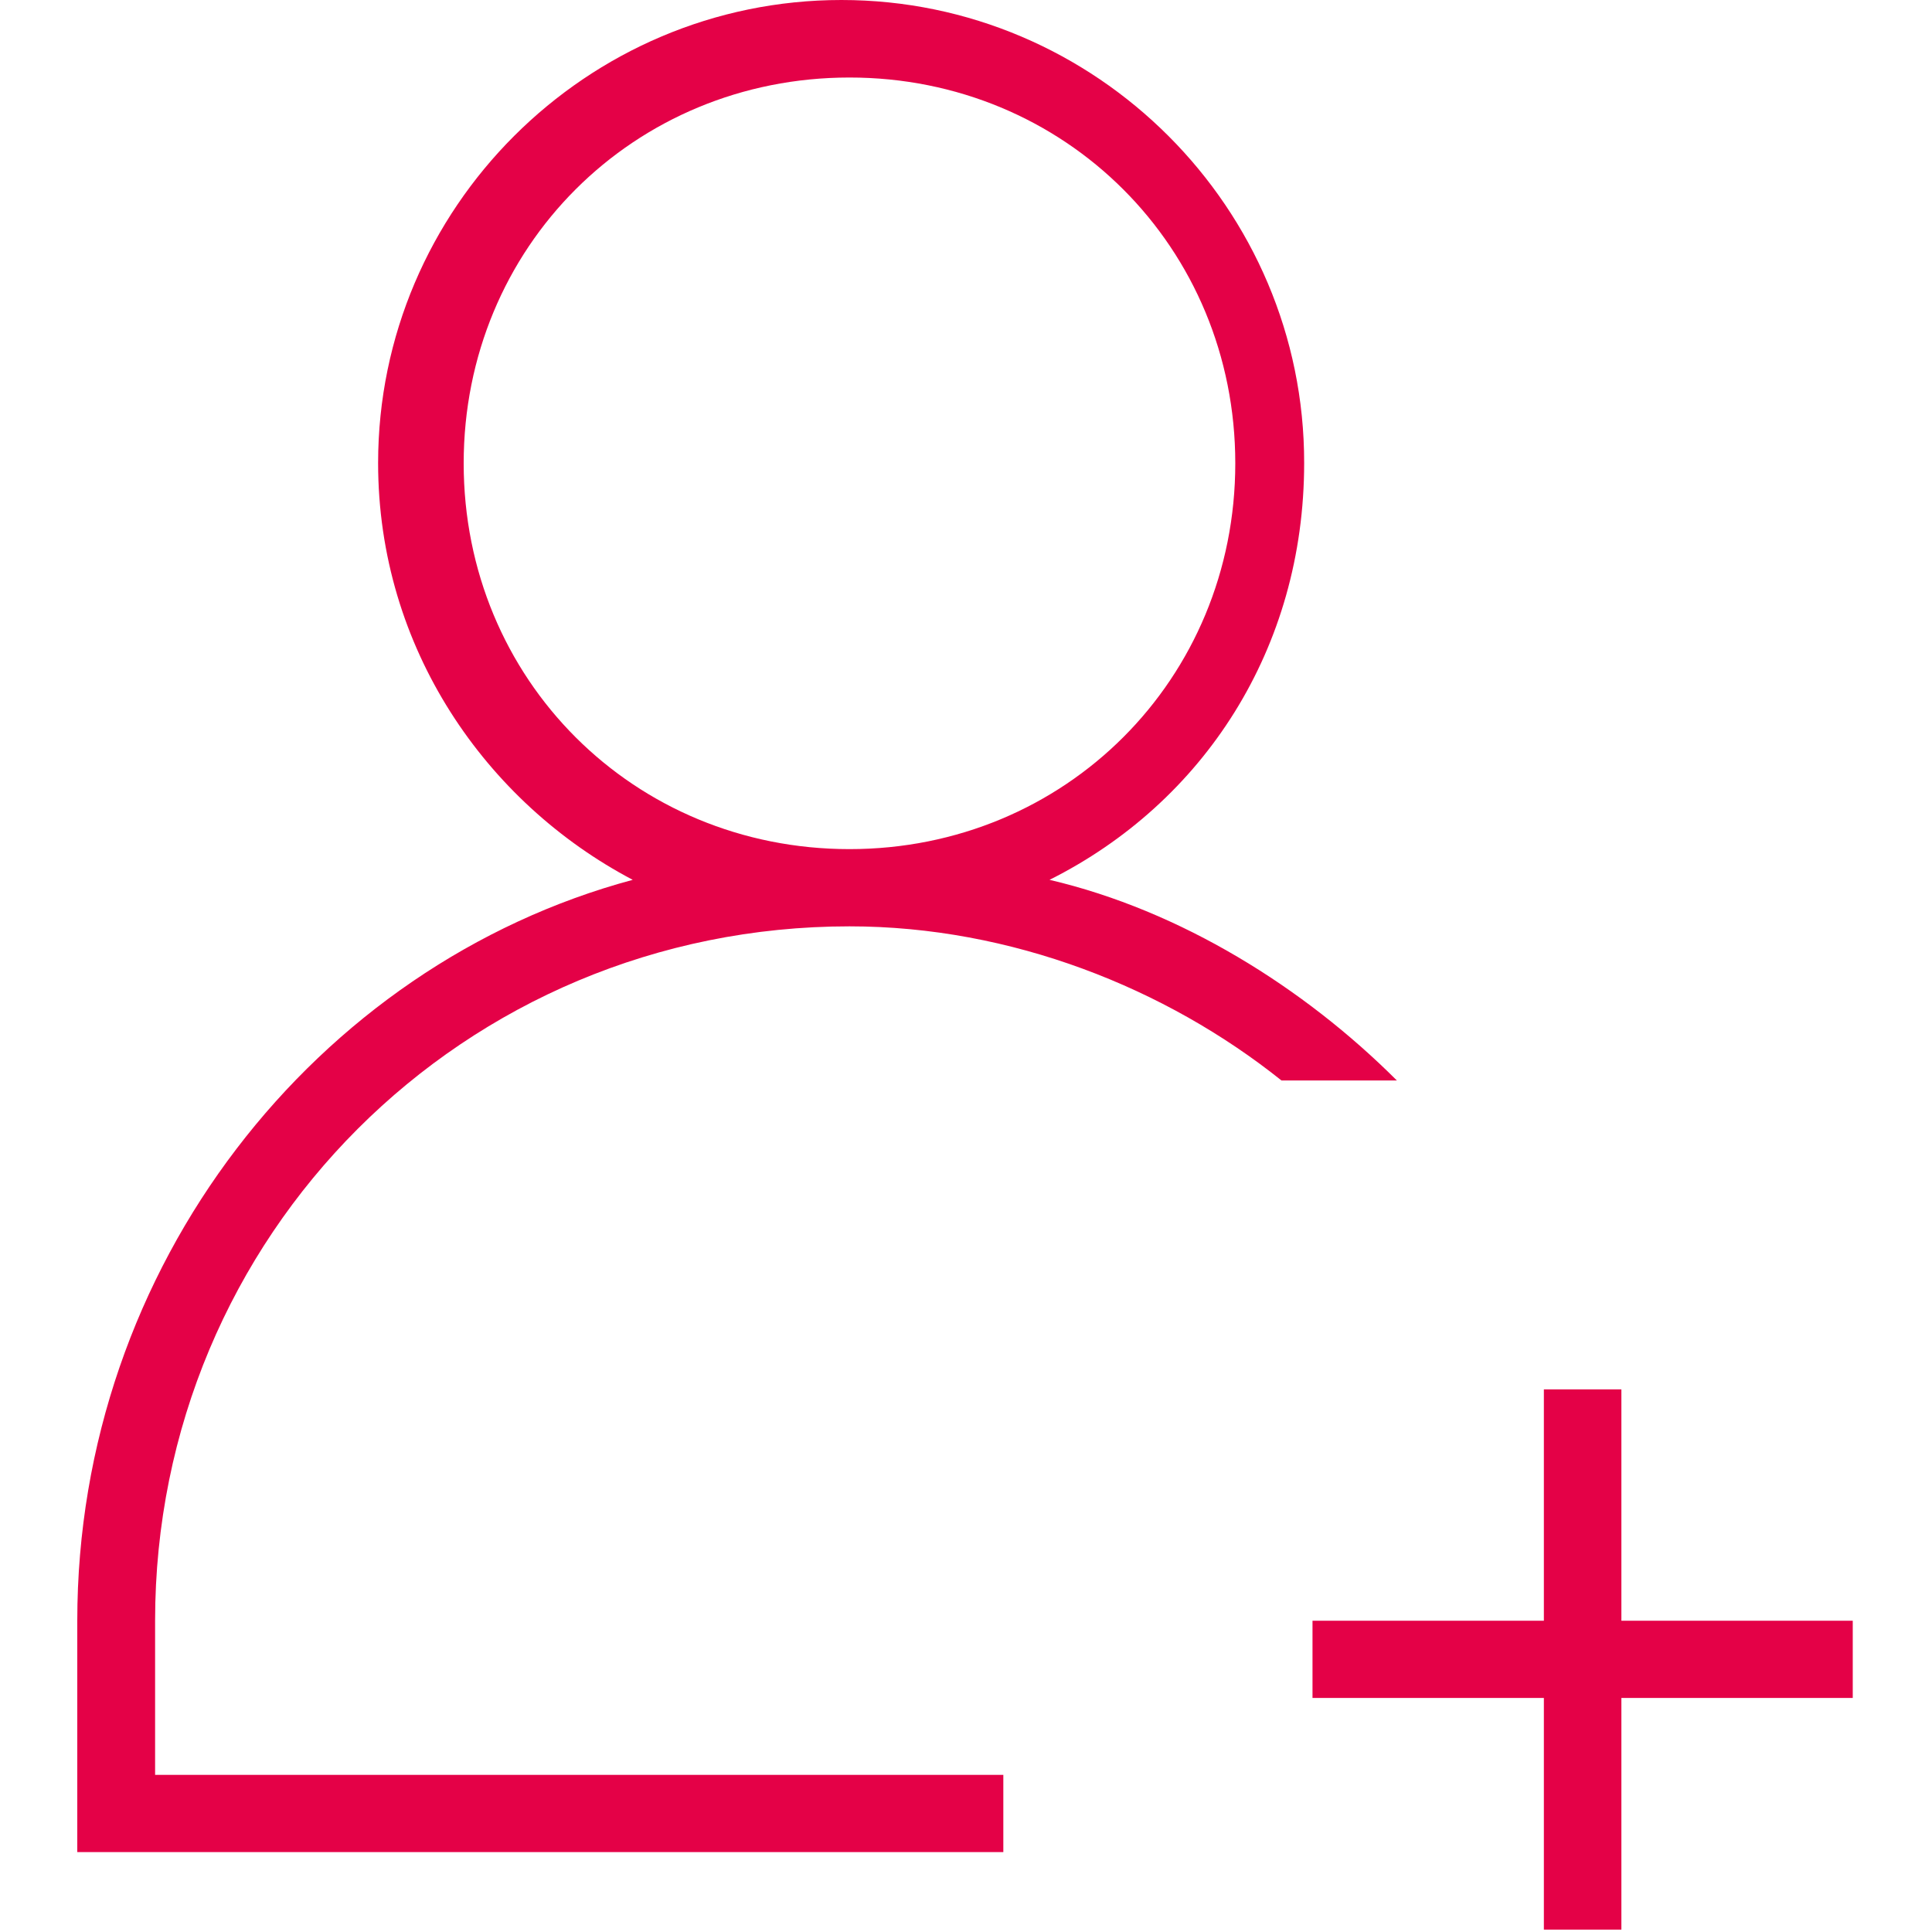
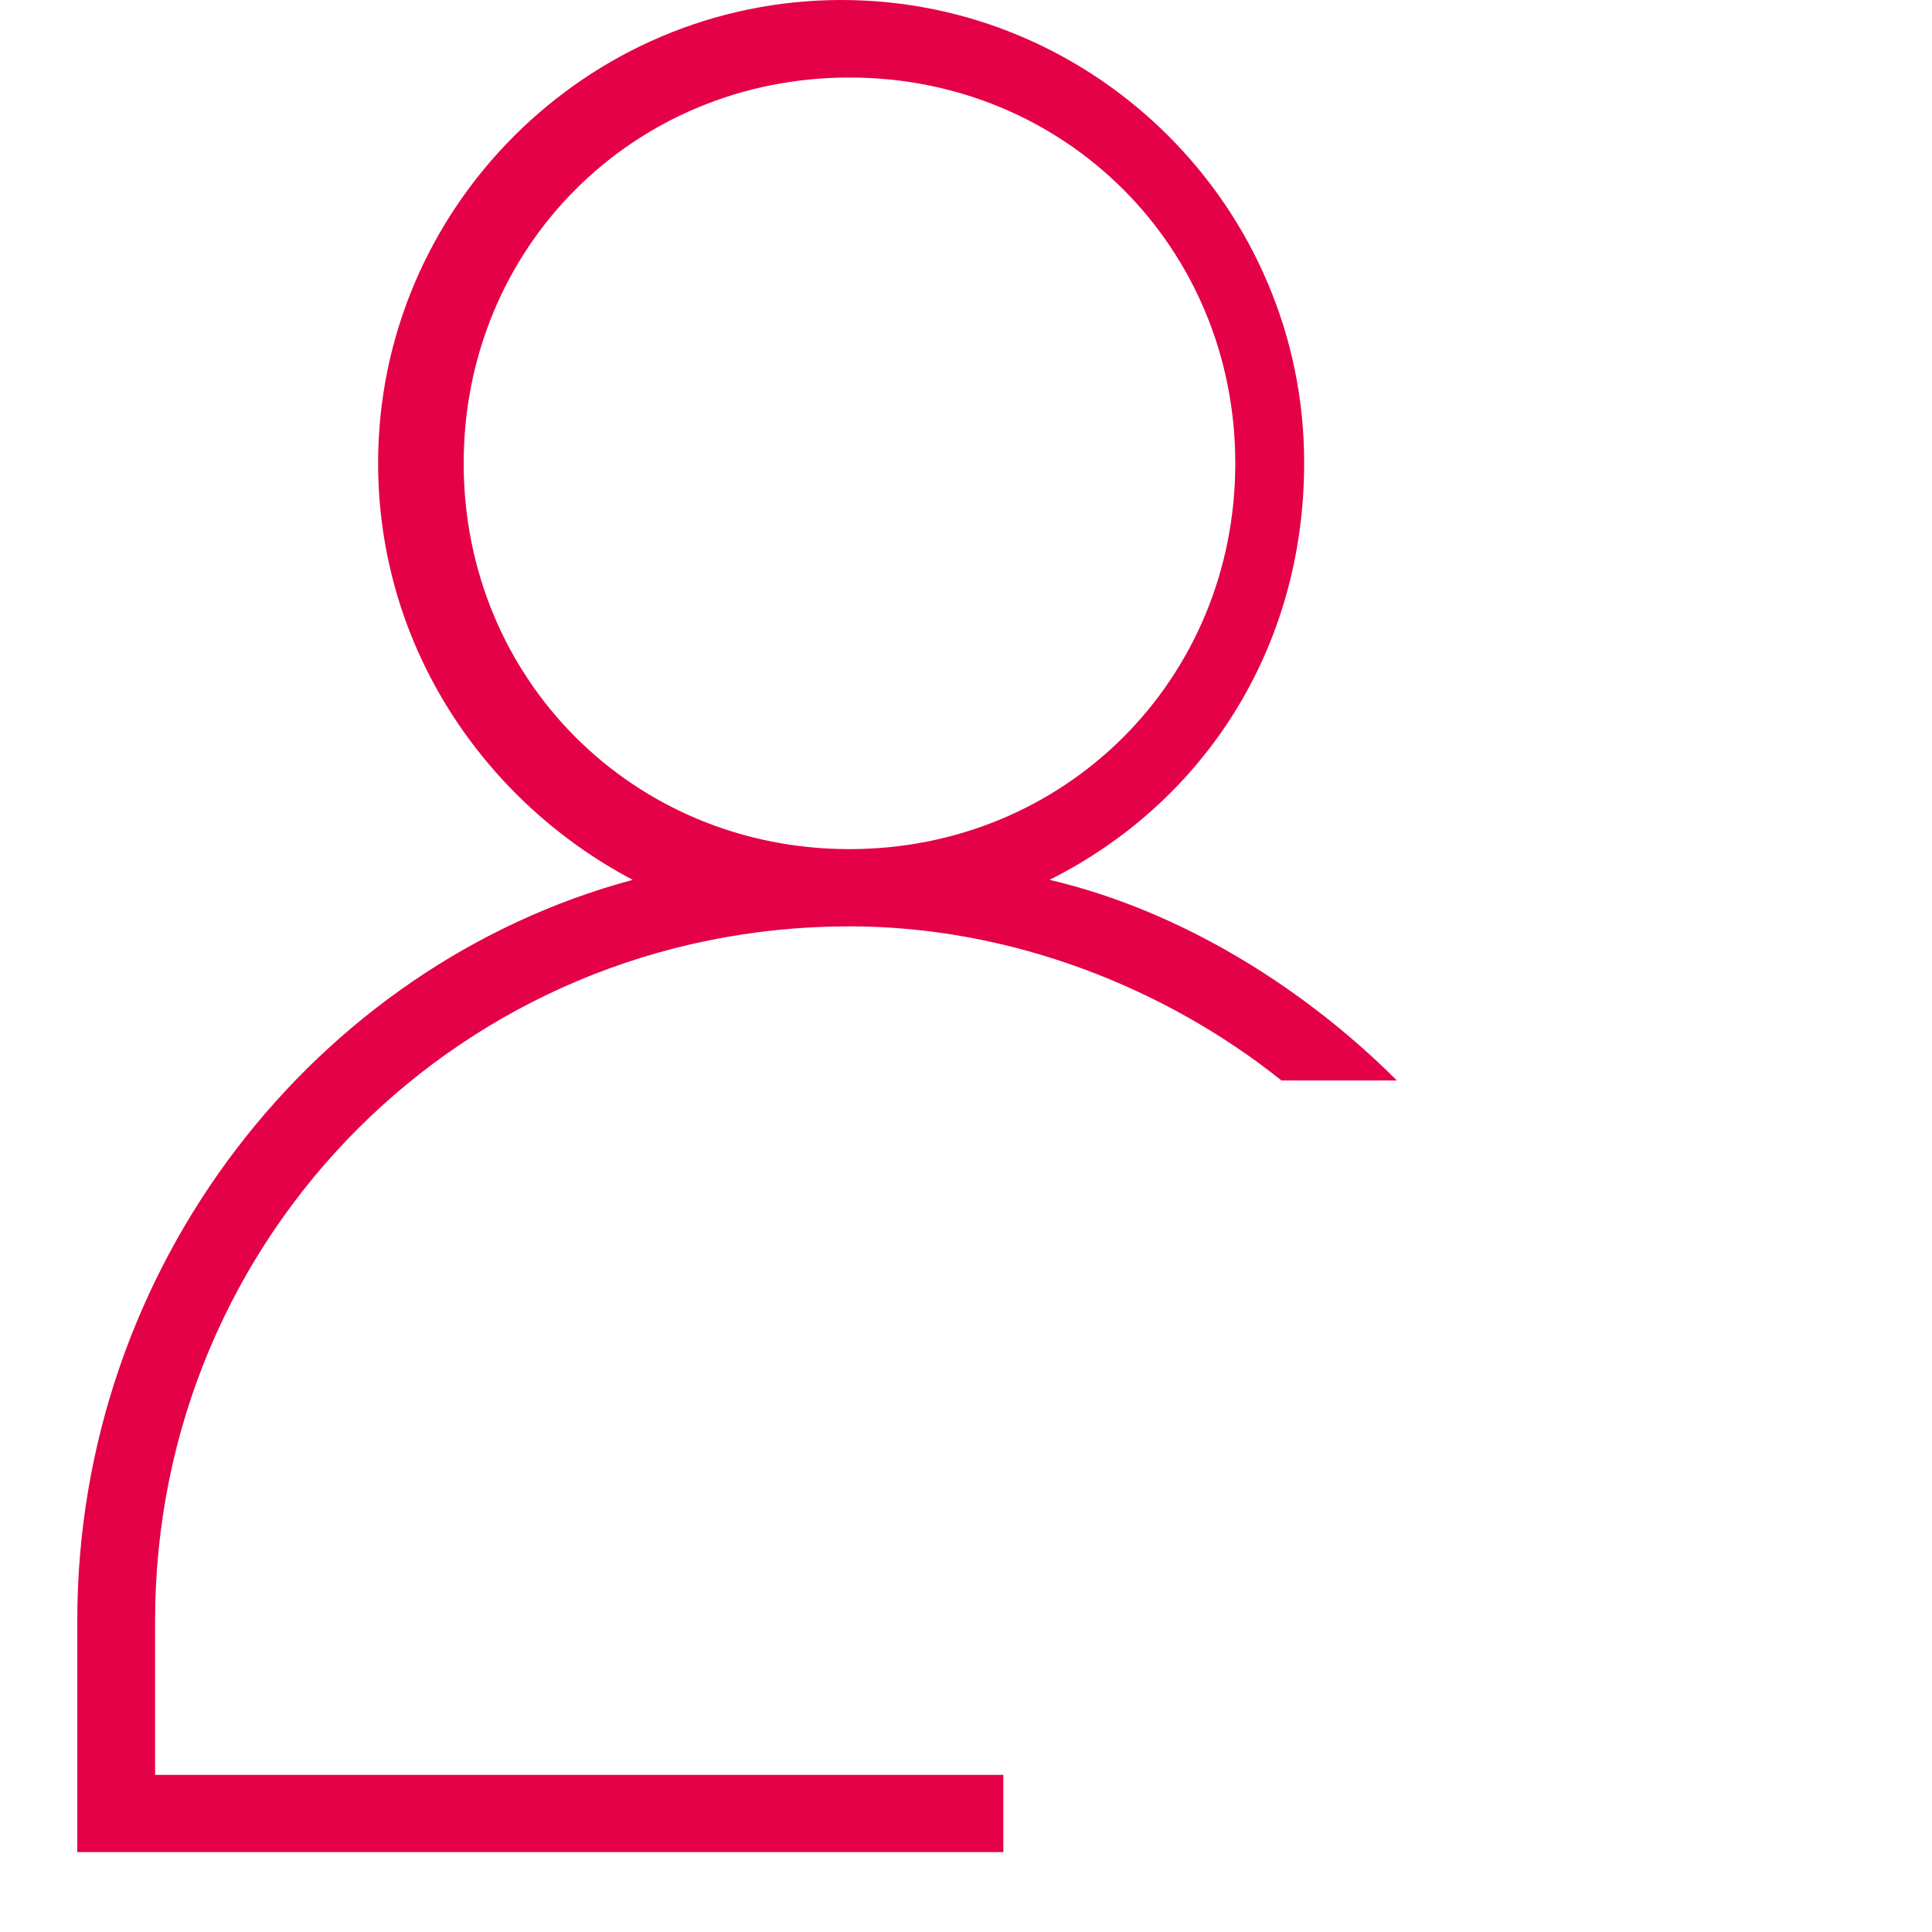
<svg xmlns="http://www.w3.org/2000/svg" version="1.2" overflow="visible" preserveAspectRatio="none" viewBox="-25.92 0 648 648" width="65" height="65">
  <g>
    <g>
      <path d="M259,310.7c54.3,0,106.1,20.7,144.9,51.7h10.3h28.4c-31.1-31.1-72.5-57-116.5-67.3c51.7-25.9,85.4-77.6,85.4-139.8 C411.6,69.9,341.8,0,256.3,0S100.9,69.8,100.9,155.3c0,62.1,36.2,113.9,85.4,139.8C80.2,323.6,0,424.5,0,543.6v77.6h310.6v-25.9 H26.1v-51.7C26.1,414.3,129.6,310.7,259,310.7z M129.6,155.4c0-72.5,57-129.4,129.4-129.4s129.4,57,129.4,129.4 s-57,129.4-129.4,129.4S129.6,227.9,129.6,155.4z" style="fill: rgb(228, 1, 71);" />
-       <polygon points="595.5,543.6 517.9,543.6 517.9,466 491.9,466 491.9,543.6 414.3,543.6 414.3,569.5 491.9,569.5 491.9,647.2 517.9,647.2 517.9,569.5 595.5,569.5 " style="fill: rgb(228, 1, 71);" />
    </g>
  </g>
</svg>